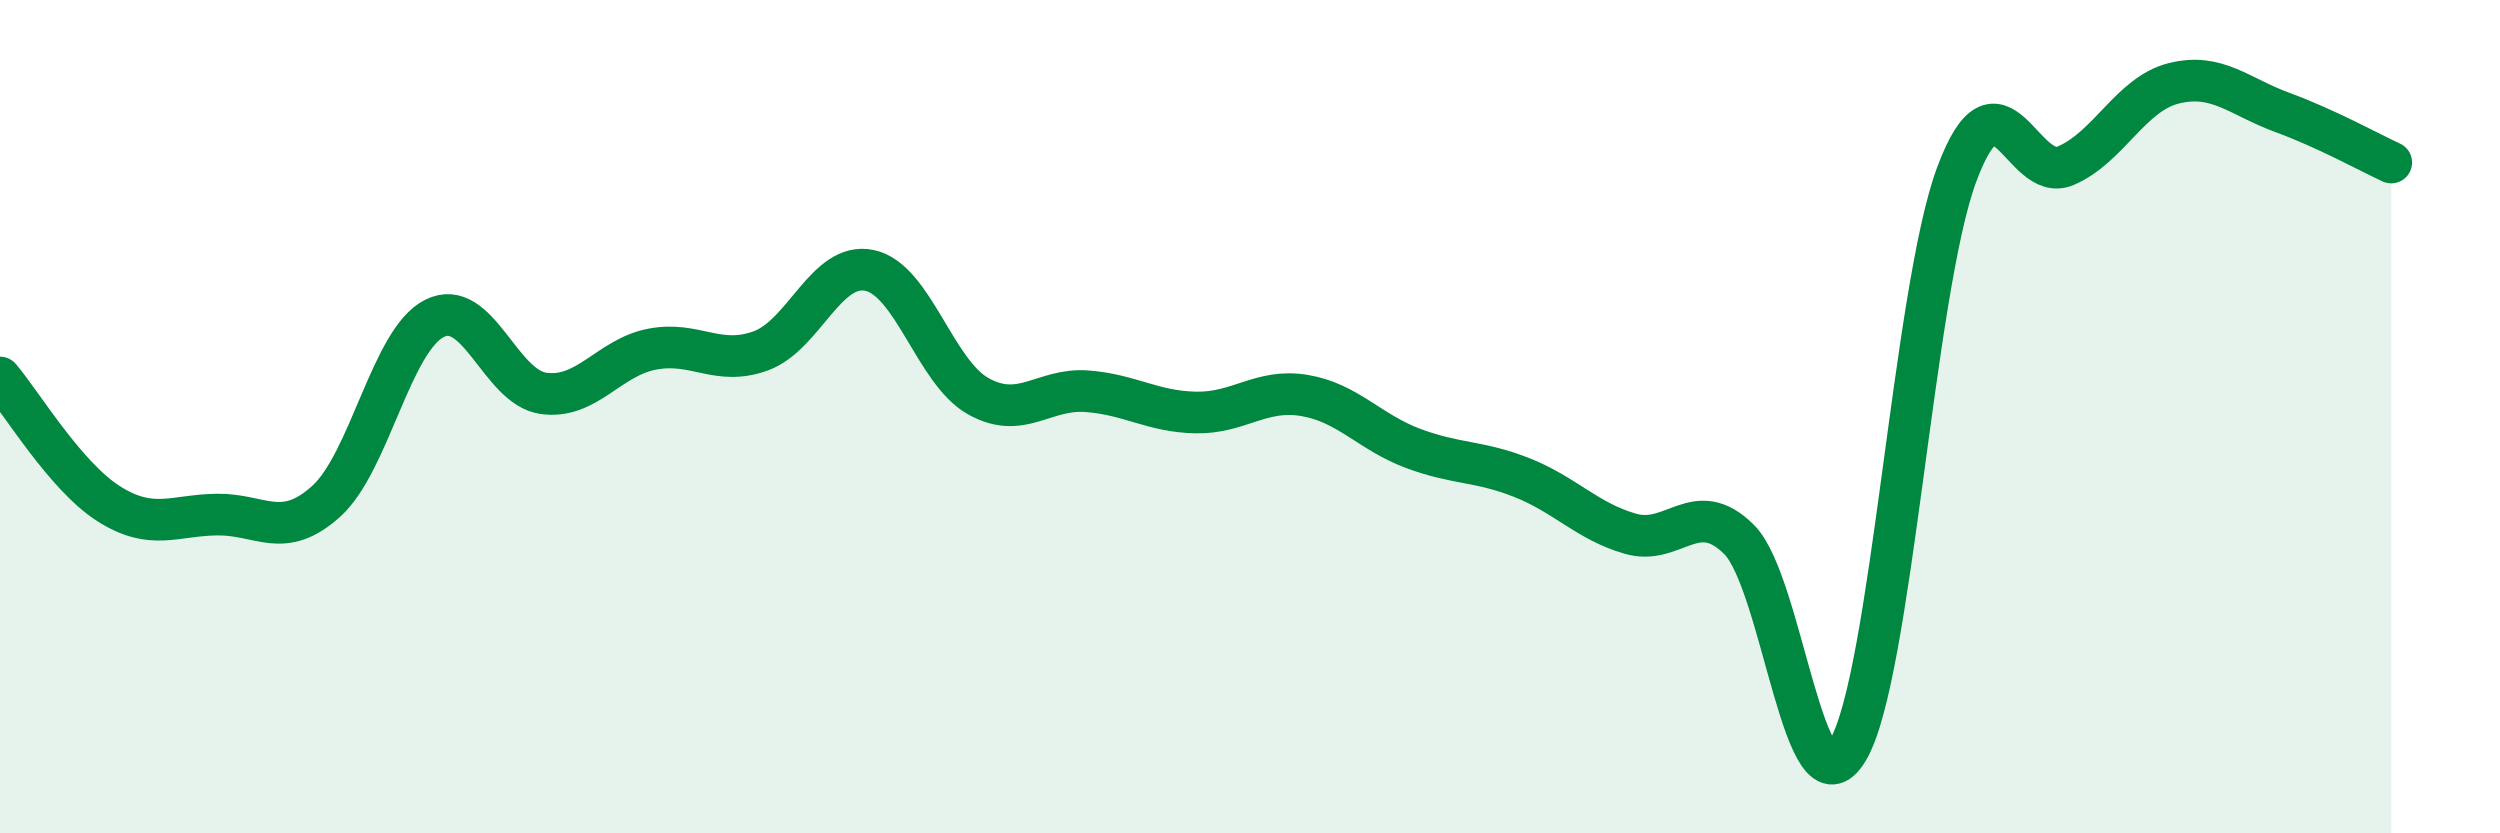
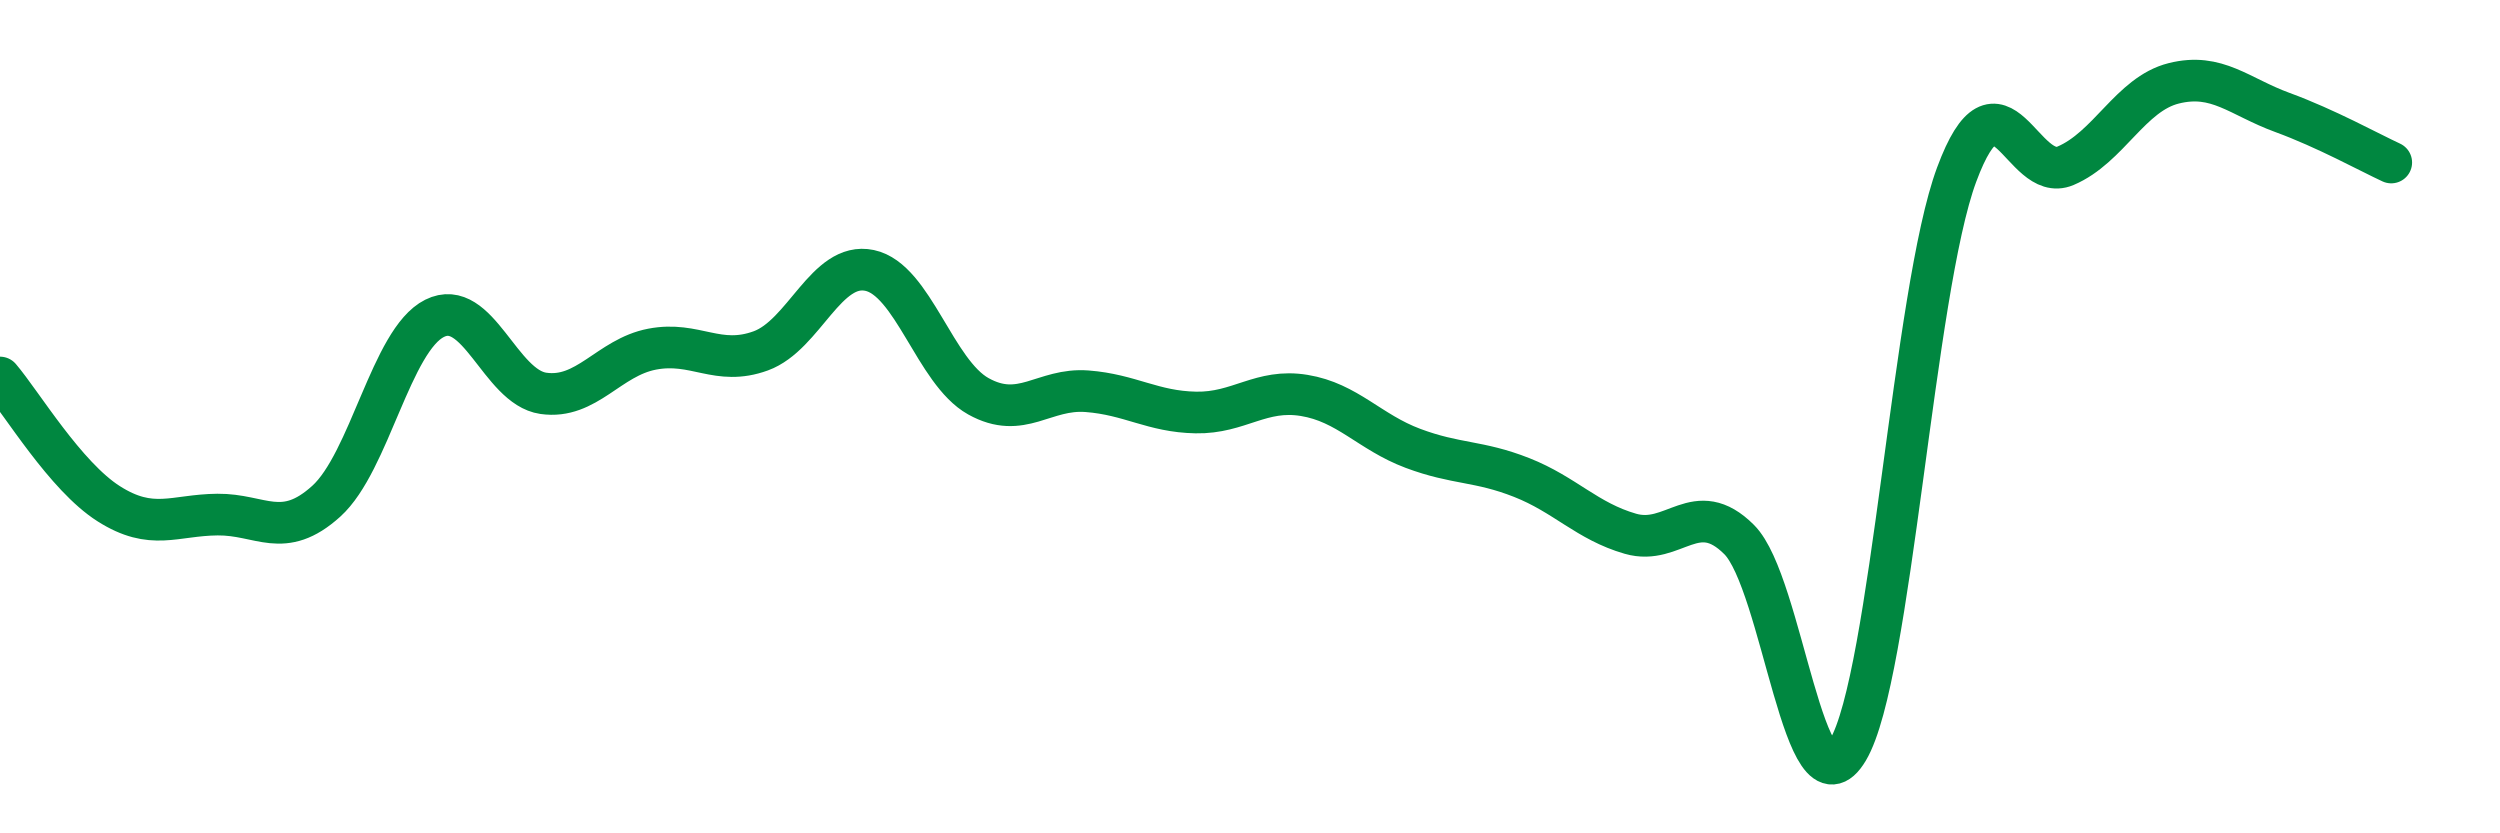
<svg xmlns="http://www.w3.org/2000/svg" width="60" height="20" viewBox="0 0 60 20">
-   <path d="M 0,9.06 C 0.52,9.67 1.57,11.43 2.61,12.09 C 3.65,12.75 4.18,12.36 5.22,12.35 C 6.26,12.34 6.79,12.97 7.83,12.03 C 8.87,11.09 9.39,8.16 10.43,7.64 C 11.47,7.12 12,9.29 13.04,9.44 C 14.08,9.59 14.61,8.58 15.65,8.38 C 16.69,8.18 17.22,8.8 18.26,8.42 C 19.3,8.04 19.83,6.27 20.87,6.49 C 21.91,6.71 22.44,8.93 23.48,9.51 C 24.52,10.09 25.05,9.31 26.09,9.39 C 27.13,9.47 27.66,9.88 28.7,9.9 C 29.74,9.92 30.26,9.32 31.3,9.49 C 32.34,9.66 32.87,10.37 33.91,10.76 C 34.95,11.15 35.48,11.05 36.52,11.46 C 37.56,11.87 38.09,12.51 39.13,12.81 C 40.17,13.11 40.7,11.91 41.74,12.95 C 42.78,13.99 43.31,19.75 44.35,18 C 45.39,16.25 45.92,6.99 46.96,4.19 C 48,1.39 48.53,4.42 49.57,3.98 C 50.61,3.54 51.13,2.26 52.17,2 C 53.21,1.74 53.74,2.32 54.78,2.7 C 55.82,3.08 56.87,3.66 57.39,3.9L57.39 20L0 20Z" fill="#008740" opacity="0.1" stroke-linecap="round" stroke-linejoin="round" />
  <path d="M 0,9.06 C 0.52,9.67 1.57,11.43 2.61,12.09 C 3.65,12.75 4.18,12.36 5.22,12.35 C 6.26,12.34 6.79,12.97 7.83,12.03 C 8.87,11.09 9.39,8.16 10.43,7.64 C 11.47,7.12 12,9.29 13.04,9.44 C 14.08,9.59 14.61,8.58 15.65,8.38 C 16.69,8.18 17.22,8.8 18.26,8.42 C 19.3,8.04 19.83,6.27 20.87,6.49 C 21.91,6.71 22.44,8.93 23.48,9.51 C 24.52,10.09 25.05,9.31 26.09,9.39 C 27.13,9.47 27.66,9.88 28.7,9.9 C 29.74,9.92 30.26,9.32 31.3,9.49 C 32.34,9.66 32.87,10.37 33.91,10.76 C 34.95,11.15 35.48,11.05 36.52,11.46 C 37.56,11.87 38.09,12.51 39.13,12.81 C 40.17,13.11 40.7,11.91 41.74,12.95 C 42.78,13.99 43.31,19.75 44.35,18 C 45.39,16.25 45.92,6.99 46.96,4.19 C 48,1.39 48.53,4.42 49.57,3.98 C 50.61,3.54 51.13,2.26 52.17,2 C 53.21,1.74 53.74,2.32 54.78,2.7 C 55.82,3.08 56.87,3.66 57.39,3.9" stroke="#008740" stroke-width="1" fill="none" stroke-linecap="round" stroke-linejoin="round" />
</svg>